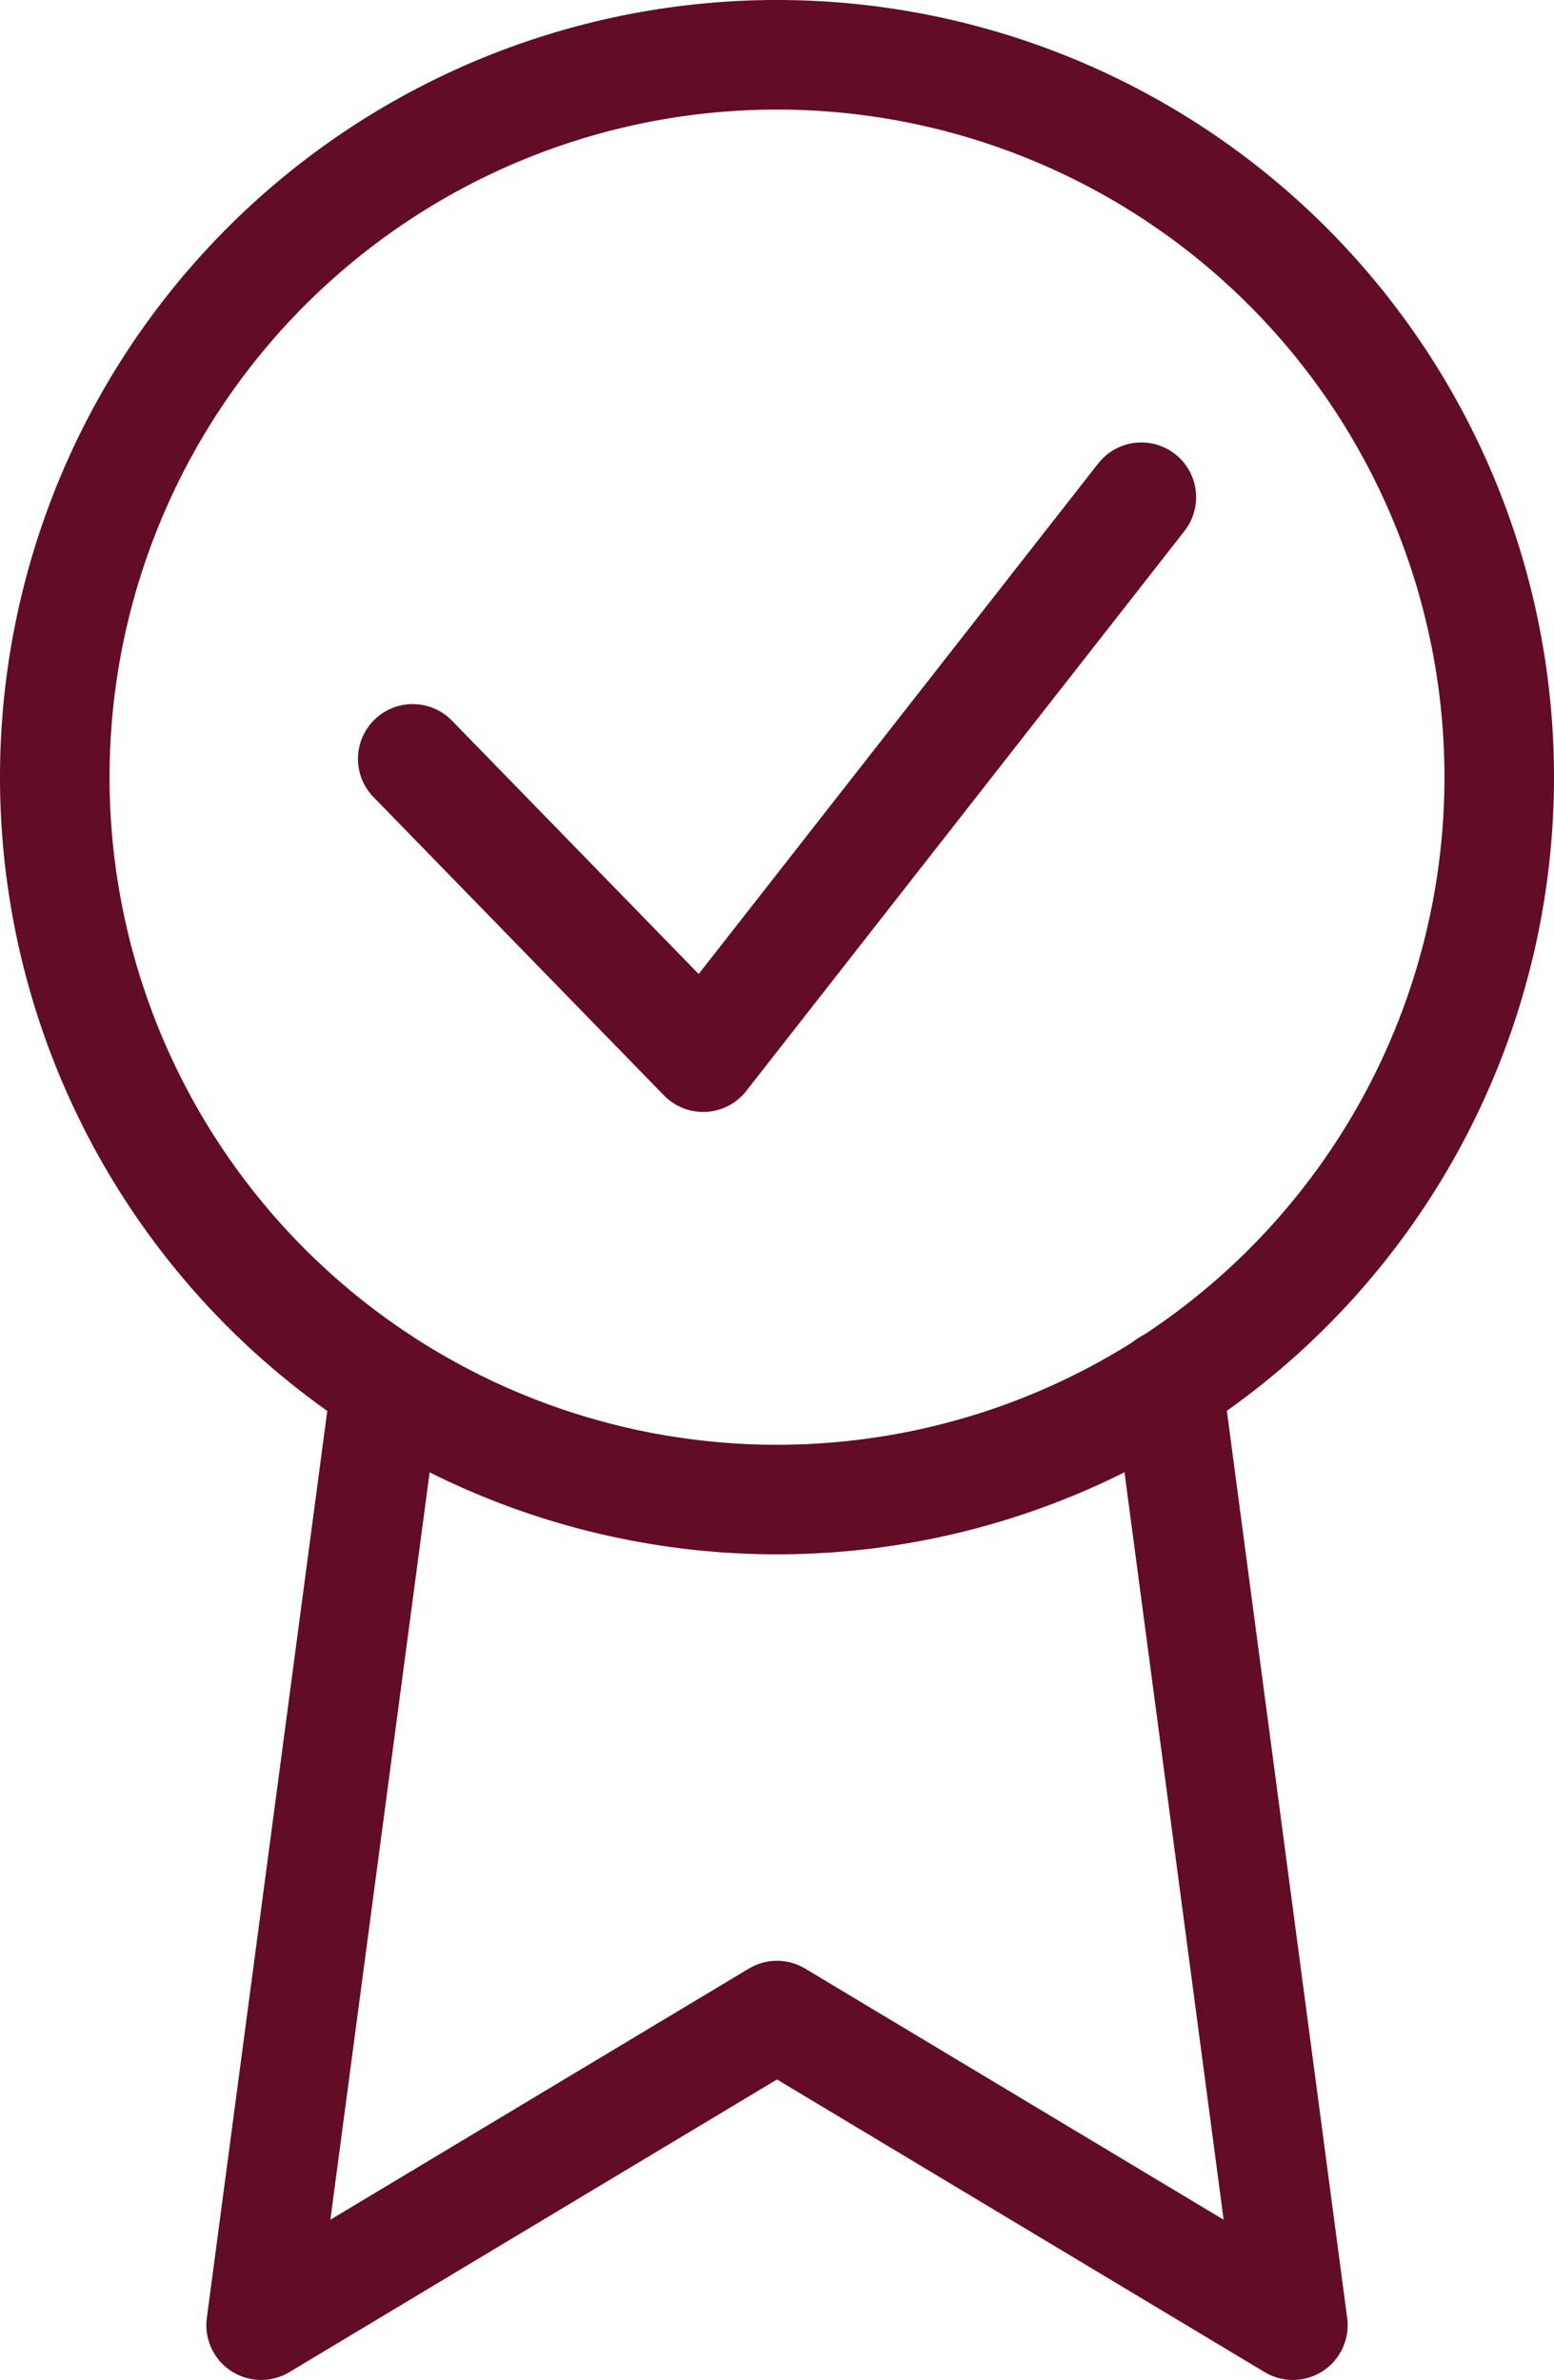
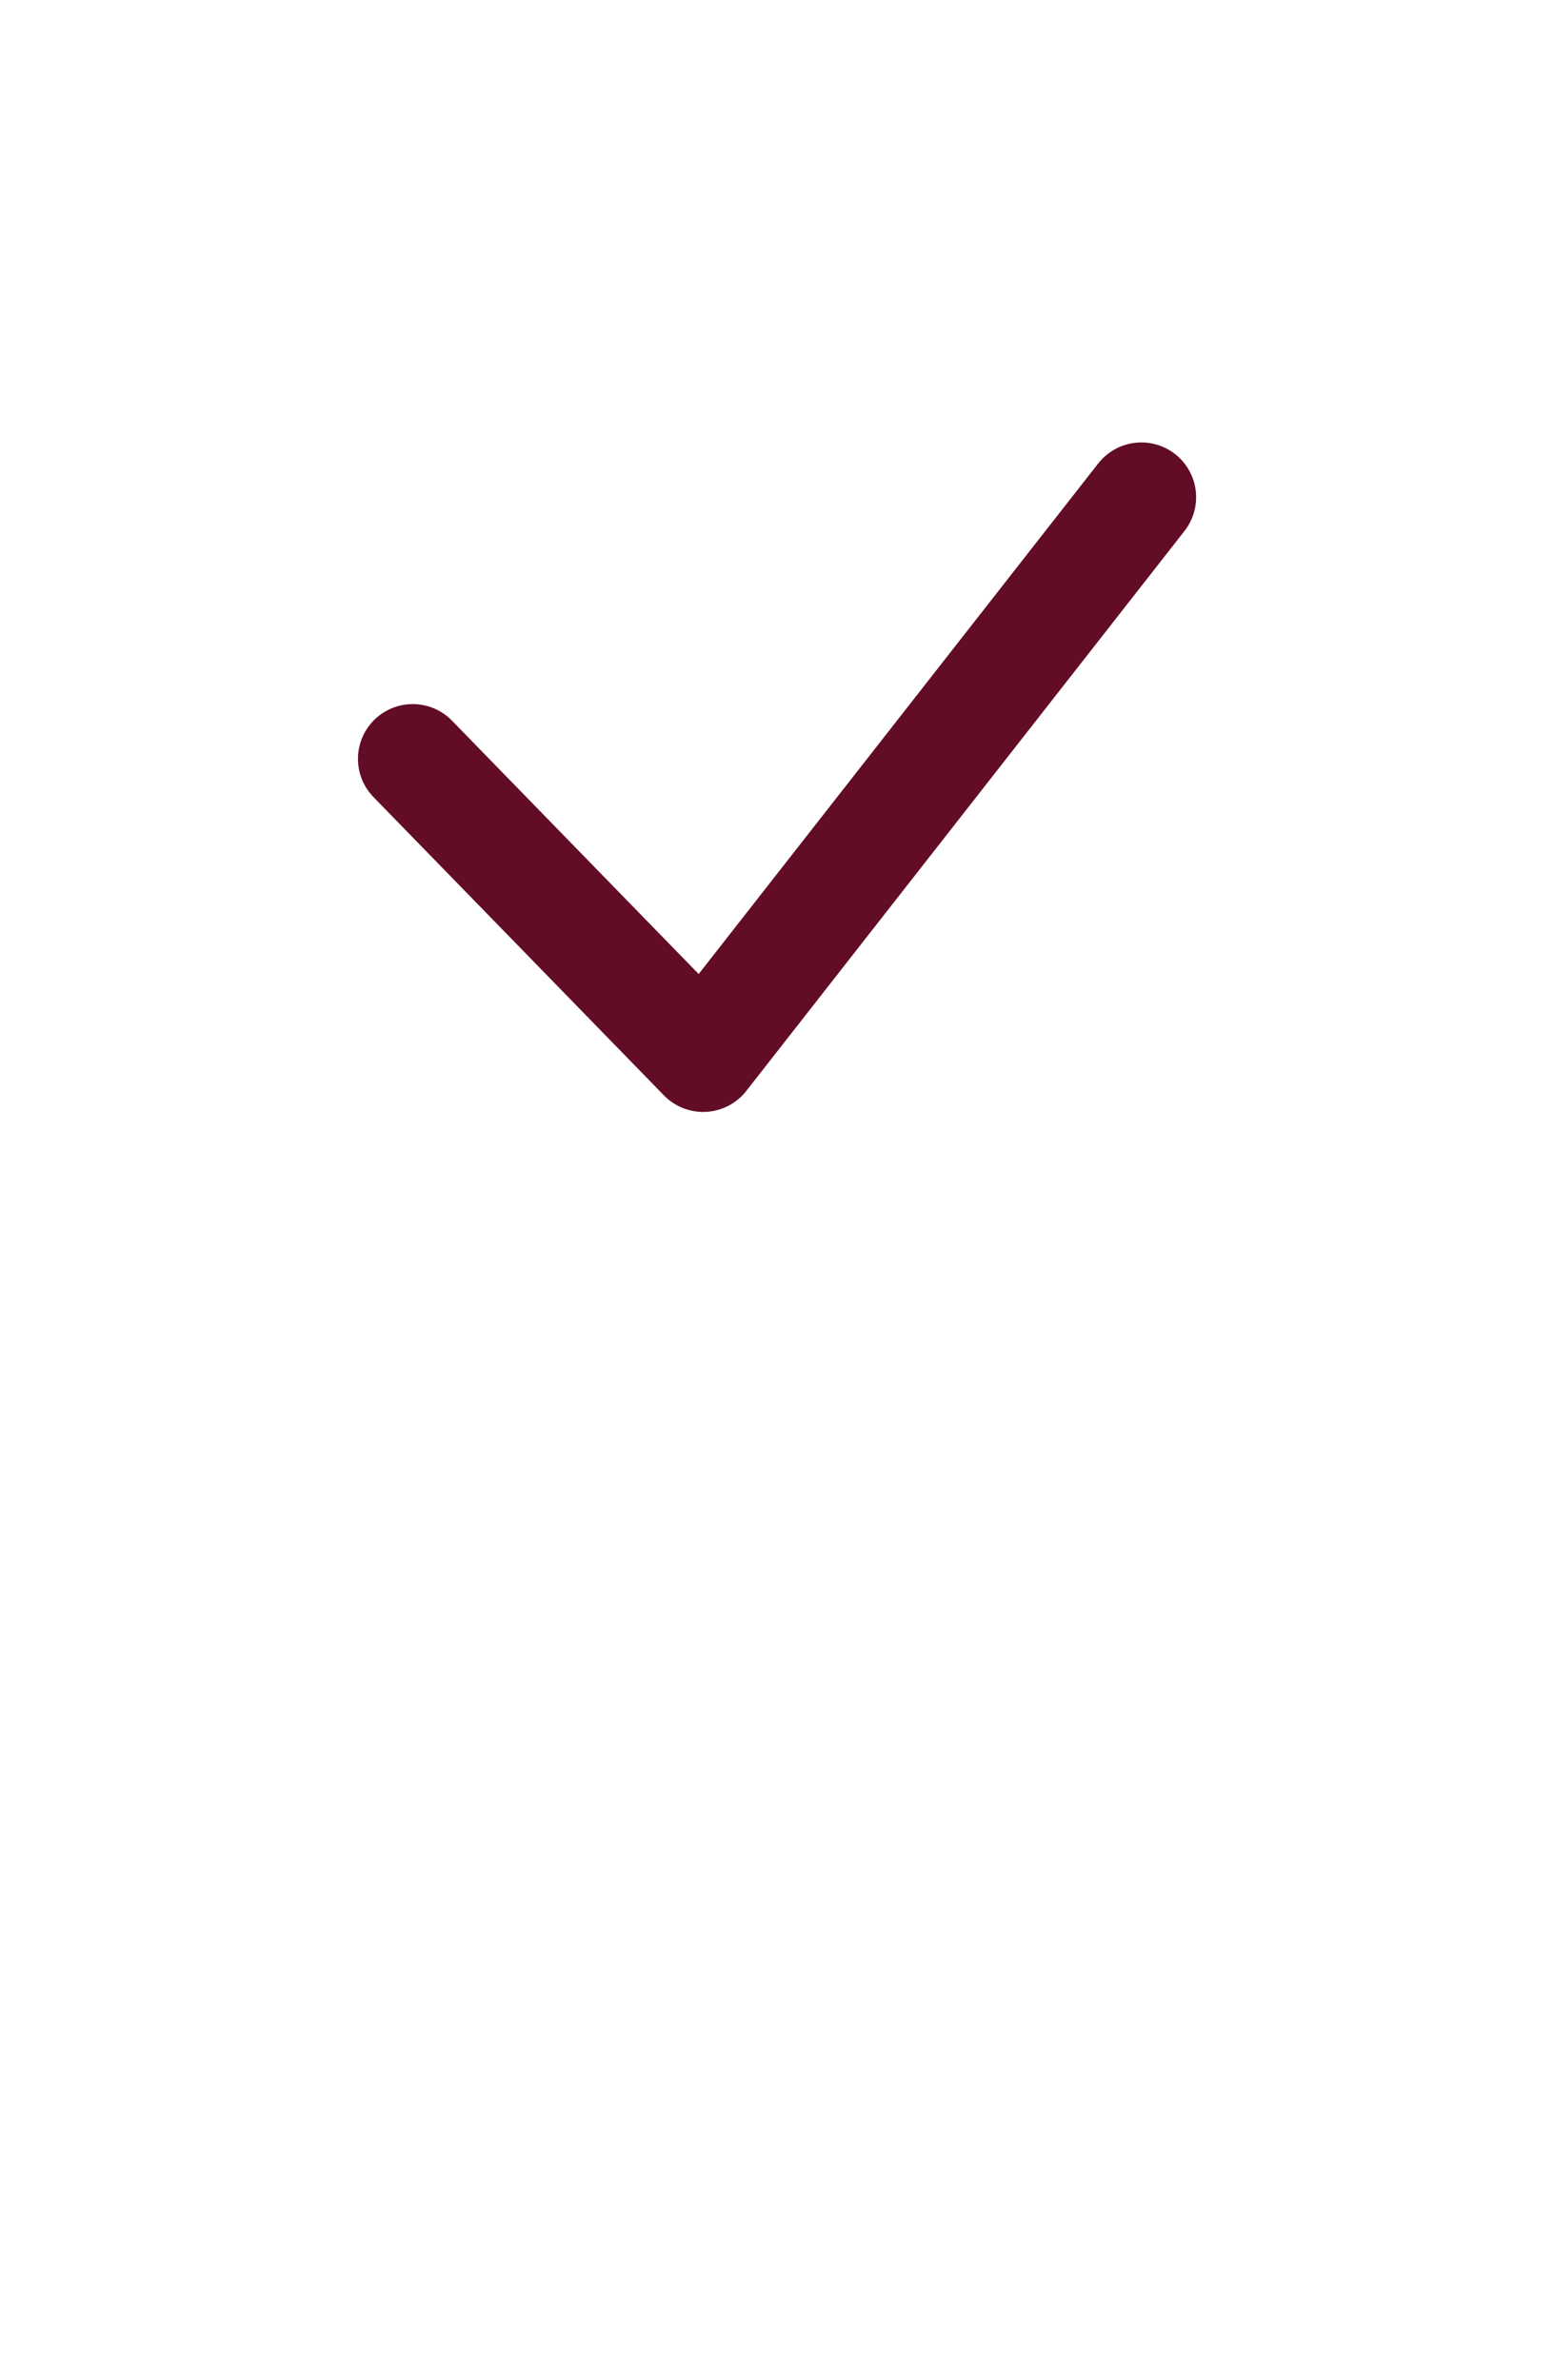
<svg xmlns="http://www.w3.org/2000/svg" width="42.558" height="65.163" viewBox="0 0 42.558 65.163">
  <g id="Icon_feather-award" data-name="Icon feather-award" transform="translate(-6)">
-     <path id="Path_124" data-name="Path 124" d="M47.058,21.279A19.779,19.779,0,1,1,27.279,1.5,19.779,19.779,0,0,1,47.058,21.279Z" transform="translate(0 0)" fill="none" stroke="#620c25" stroke-linecap="round" stroke-linejoin="round" stroke-width="3" />
-     <path id="Path_125" data-name="Path 125" d="M13.919,20.848,10.5,46.59l14.128-8.477L38.756,46.59,35.337,20.82" transform="translate(2.651 17.074)" fill="none" stroke="#620c25" stroke-linecap="round" stroke-linejoin="round" stroke-width="3" />
    <path id="Path_147" data-name="Path 147" d="M644.735,2099.775l7.954,8.167,12-15.331" transform="translate(-627.432 -2078.997)" fill="none" stroke="#620c25" stroke-linecap="round" stroke-linejoin="round" stroke-width="3" />
  </g>
</svg>